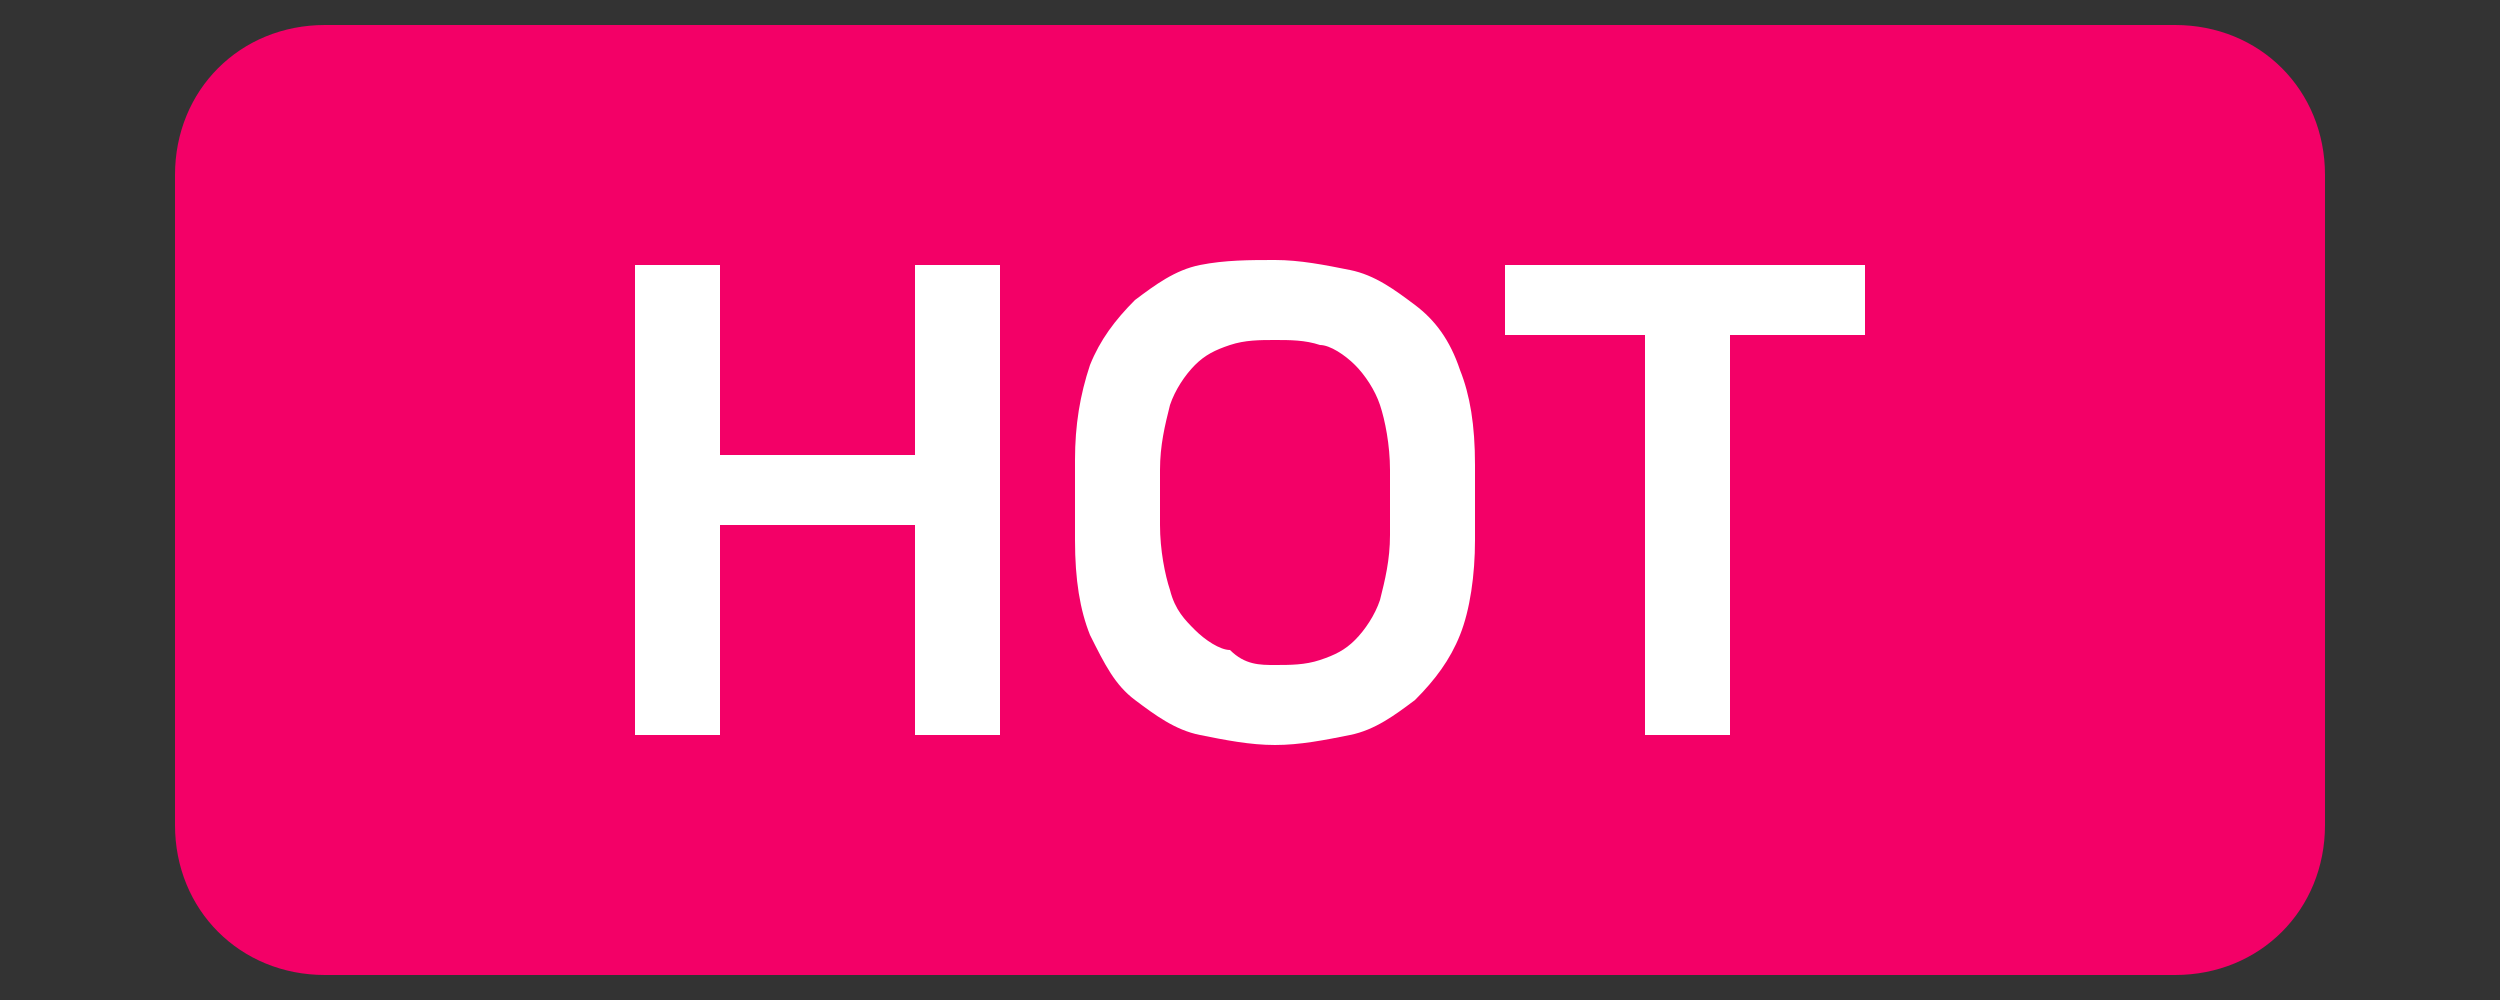
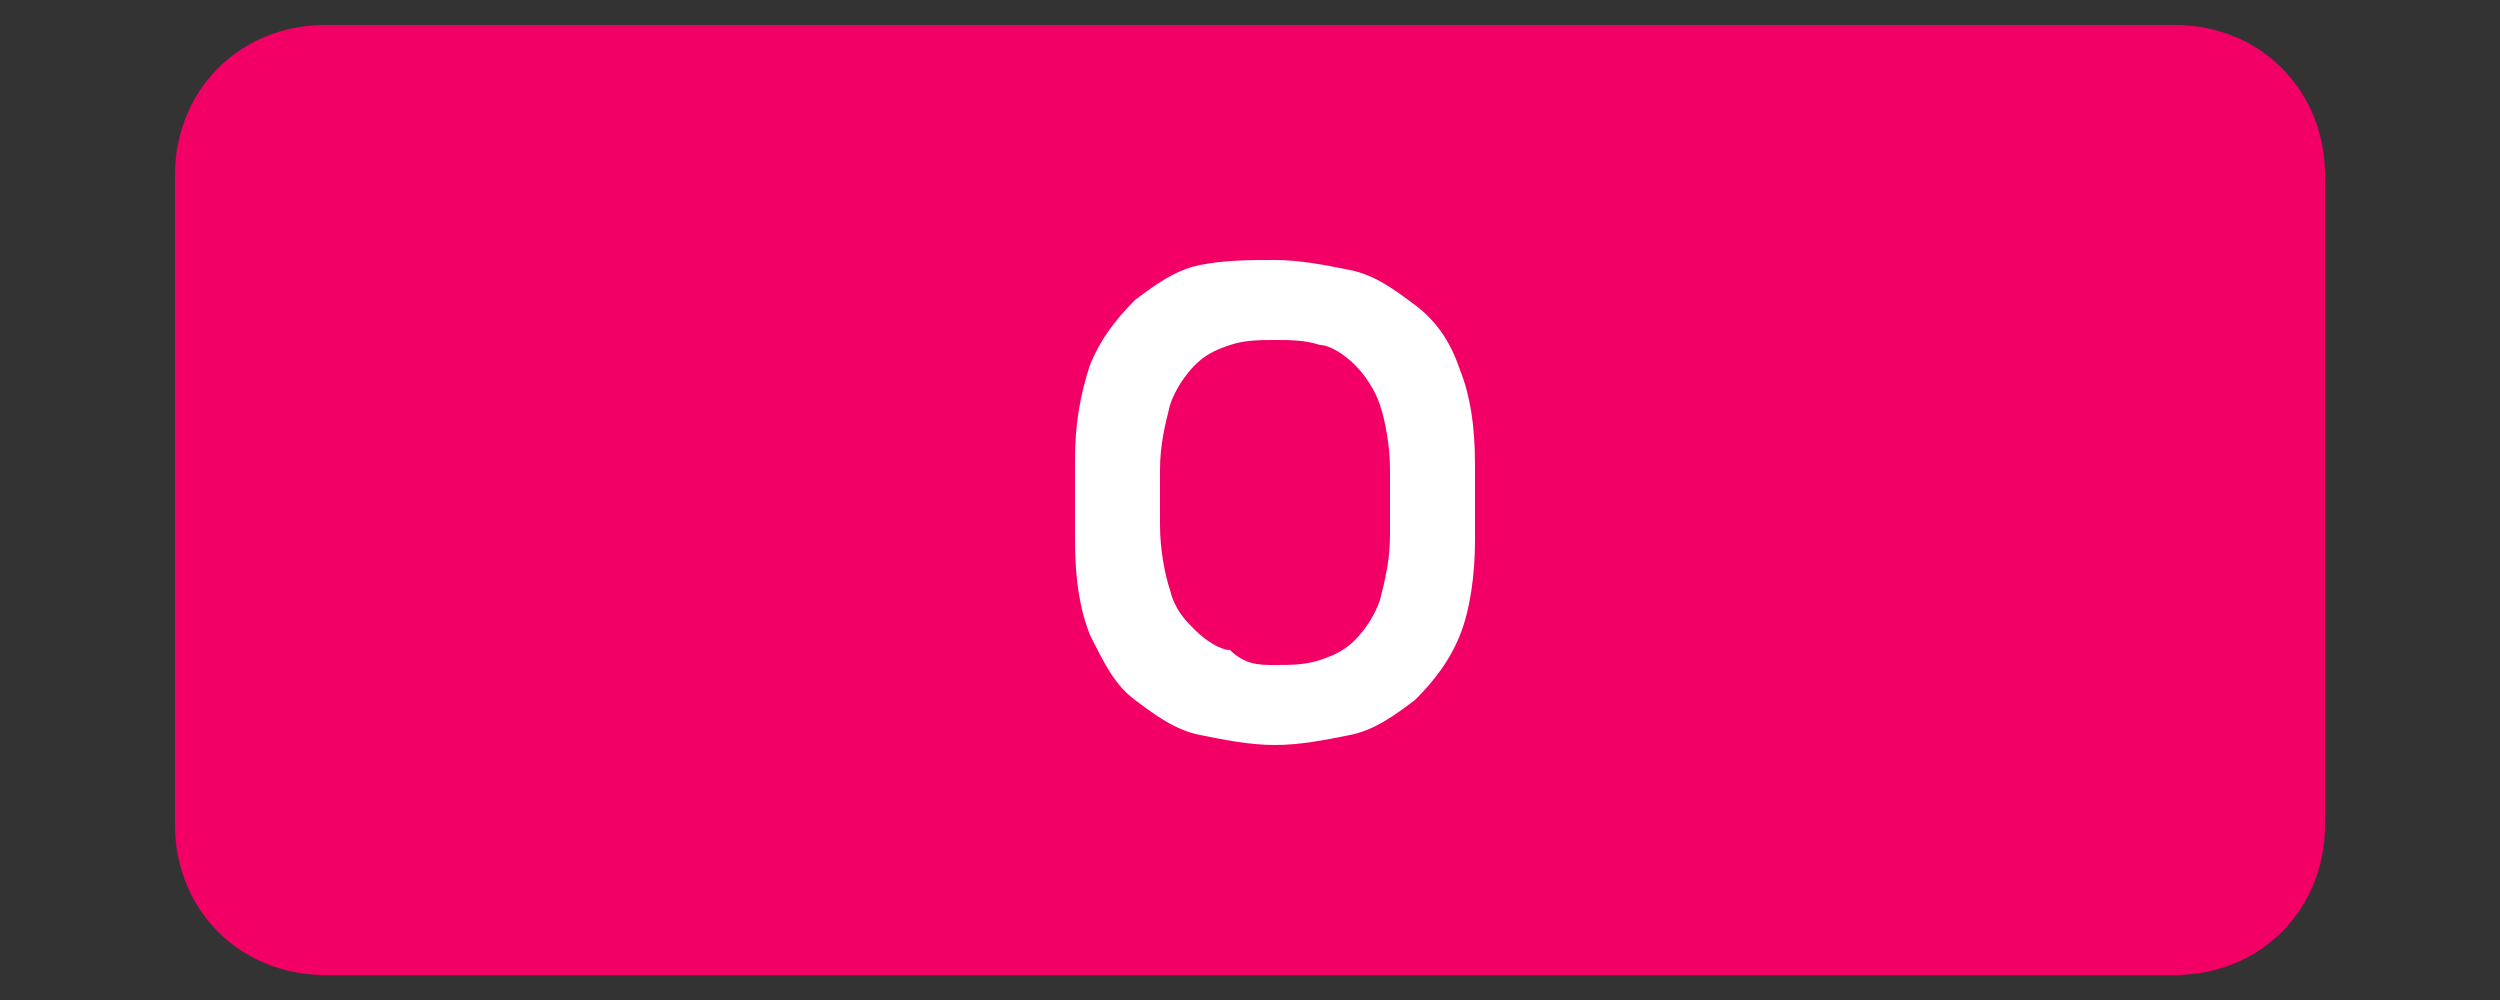
<svg xmlns="http://www.w3.org/2000/svg" version="1.1" id="_레이어_1" x="0px" y="0px" viewBox="0 0 50 20" style="enable-background:new 0 0 50 20;" xml:space="preserve">
  <rect x="0" y="0" width="50" height="20" fill="#333333" stroke="none" />
  <style type="text/css">
	.st0{fill:#F30067;}
	.st1{fill:#FFFFFF;}
</style>
  <g>
    <path class="st0" d="M43.5,19.5h-37c-1.7,0-3-1.3-3-3v-13c0-1.7,1.3-3,3-3h37c1.7,0,3,1.3,3,3v13C46.5,18.2,45.2,19.5,43.5,19.5z" />
    <g>
-       <path class="st1" d="M18.3,10.5h-3.9v4.2h-1.7V5.3h1.7v3.8h3.9V5.3h1.7v9.4h-1.7V10.5z" />
      <path class="st1" d="M25.5,5.2c0.5,0,1,0.1,1.5,0.2s0.9,0.4,1.3,0.7c0.4,0.3,0.7,0.7,0.9,1.3c0.2,0.5,0.3,1.1,0.3,1.9v1.5    c0,0.7-0.1,1.4-0.3,1.9c-0.2,0.5-0.5,0.9-0.9,1.3c-0.4,0.3-0.8,0.6-1.3,0.7c-0.5,0.1-1,0.2-1.5,0.2c-0.5,0-1-0.1-1.5-0.2    s-0.9-0.4-1.3-0.7c-0.4-0.3-0.6-0.7-0.9-1.3c-0.2-0.5-0.3-1.1-0.3-1.9V9.2c0-0.7,0.1-1.3,0.3-1.9c0.2-0.5,0.5-0.9,0.9-1.3    c0.4-0.3,0.8-0.6,1.3-0.7S25,5.2,25.5,5.2z M25.5,13.3c0.3,0,0.6,0,0.9-0.1c0.3-0.1,0.5-0.2,0.7-0.4s0.4-0.5,0.5-0.8    c0.1-0.4,0.2-0.8,0.2-1.3V9.4c0-0.5-0.1-1-0.2-1.3s-0.3-0.6-0.5-0.8s-0.5-0.4-0.7-0.4c-0.3-0.1-0.6-0.1-0.9-0.1    c-0.3,0-0.6,0-0.9,0.1c-0.3,0.1-0.5,0.2-0.7,0.4s-0.4,0.5-0.5,0.8c-0.1,0.4-0.2,0.8-0.2,1.3v1.1c0,0.5,0.1,1,0.2,1.3    c0.1,0.4,0.3,0.6,0.5,0.8s0.5,0.4,0.7,0.4C24.9,13.3,25.2,13.3,25.5,13.3z" />
-       <path class="st1" d="M37.3,5.3v1.4h-2.7v8h-1.7v-8h-2.8V5.3H37.3z" />
    </g>
  </g>
</svg>